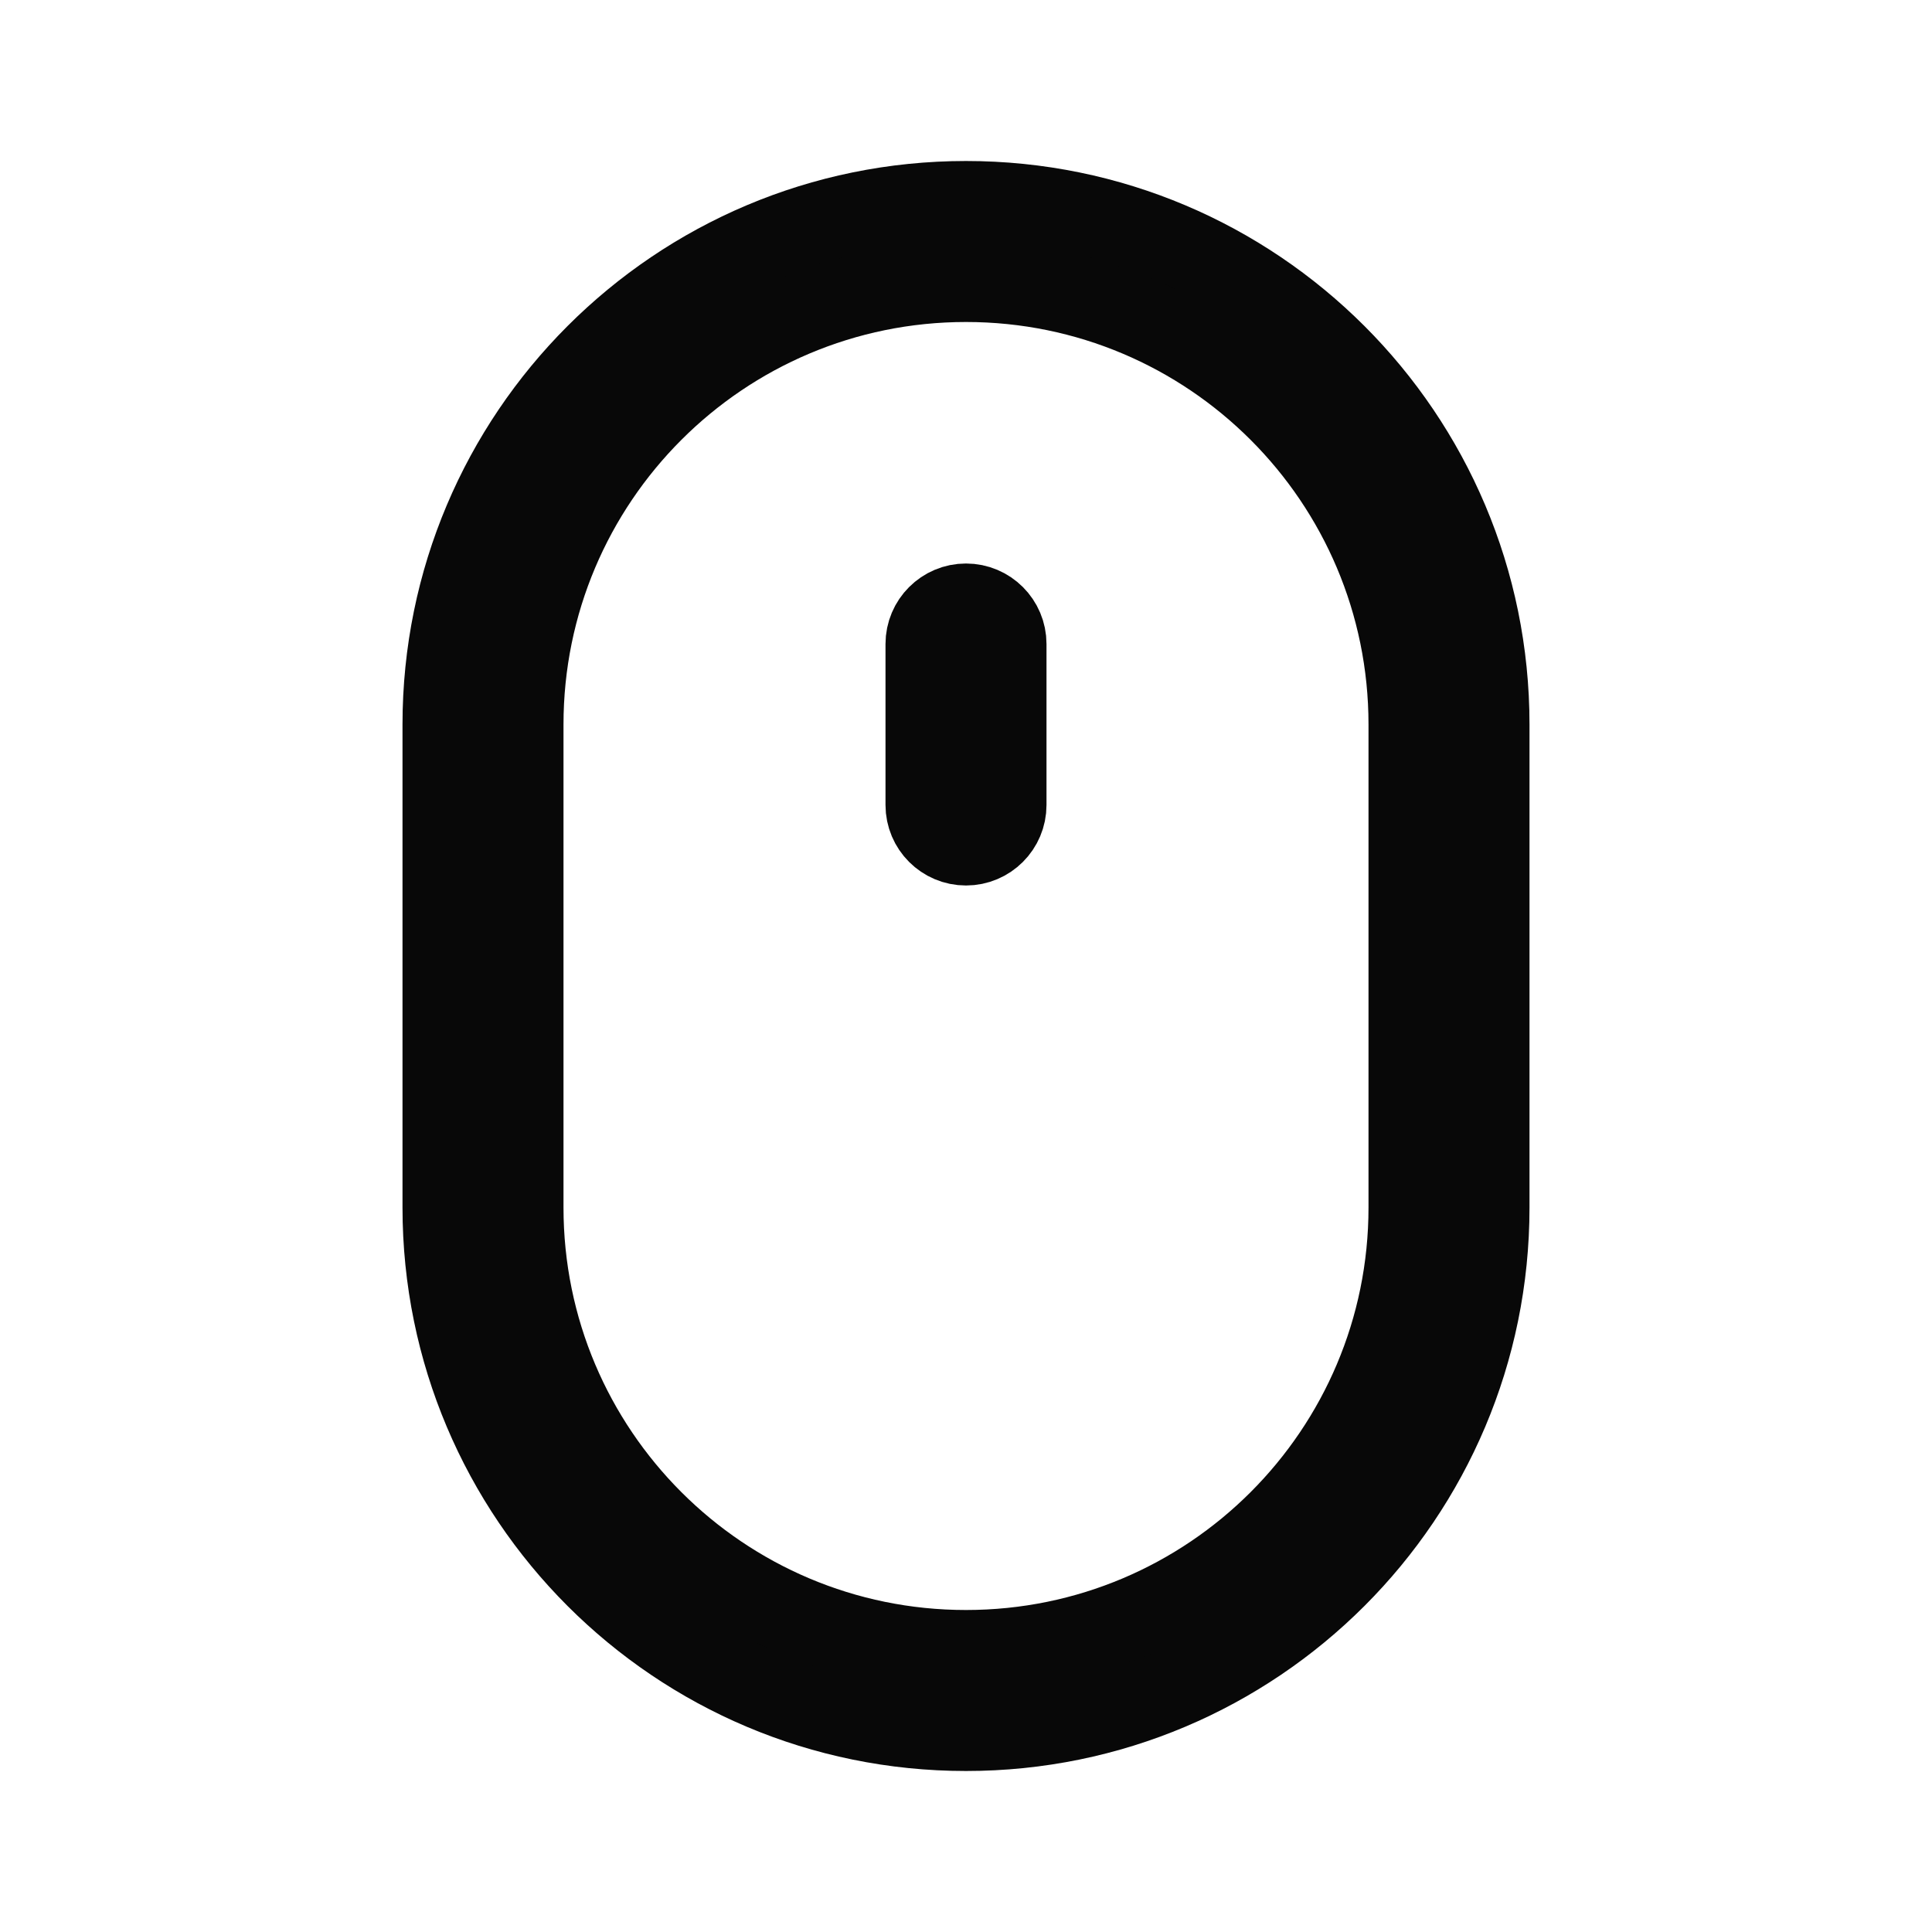
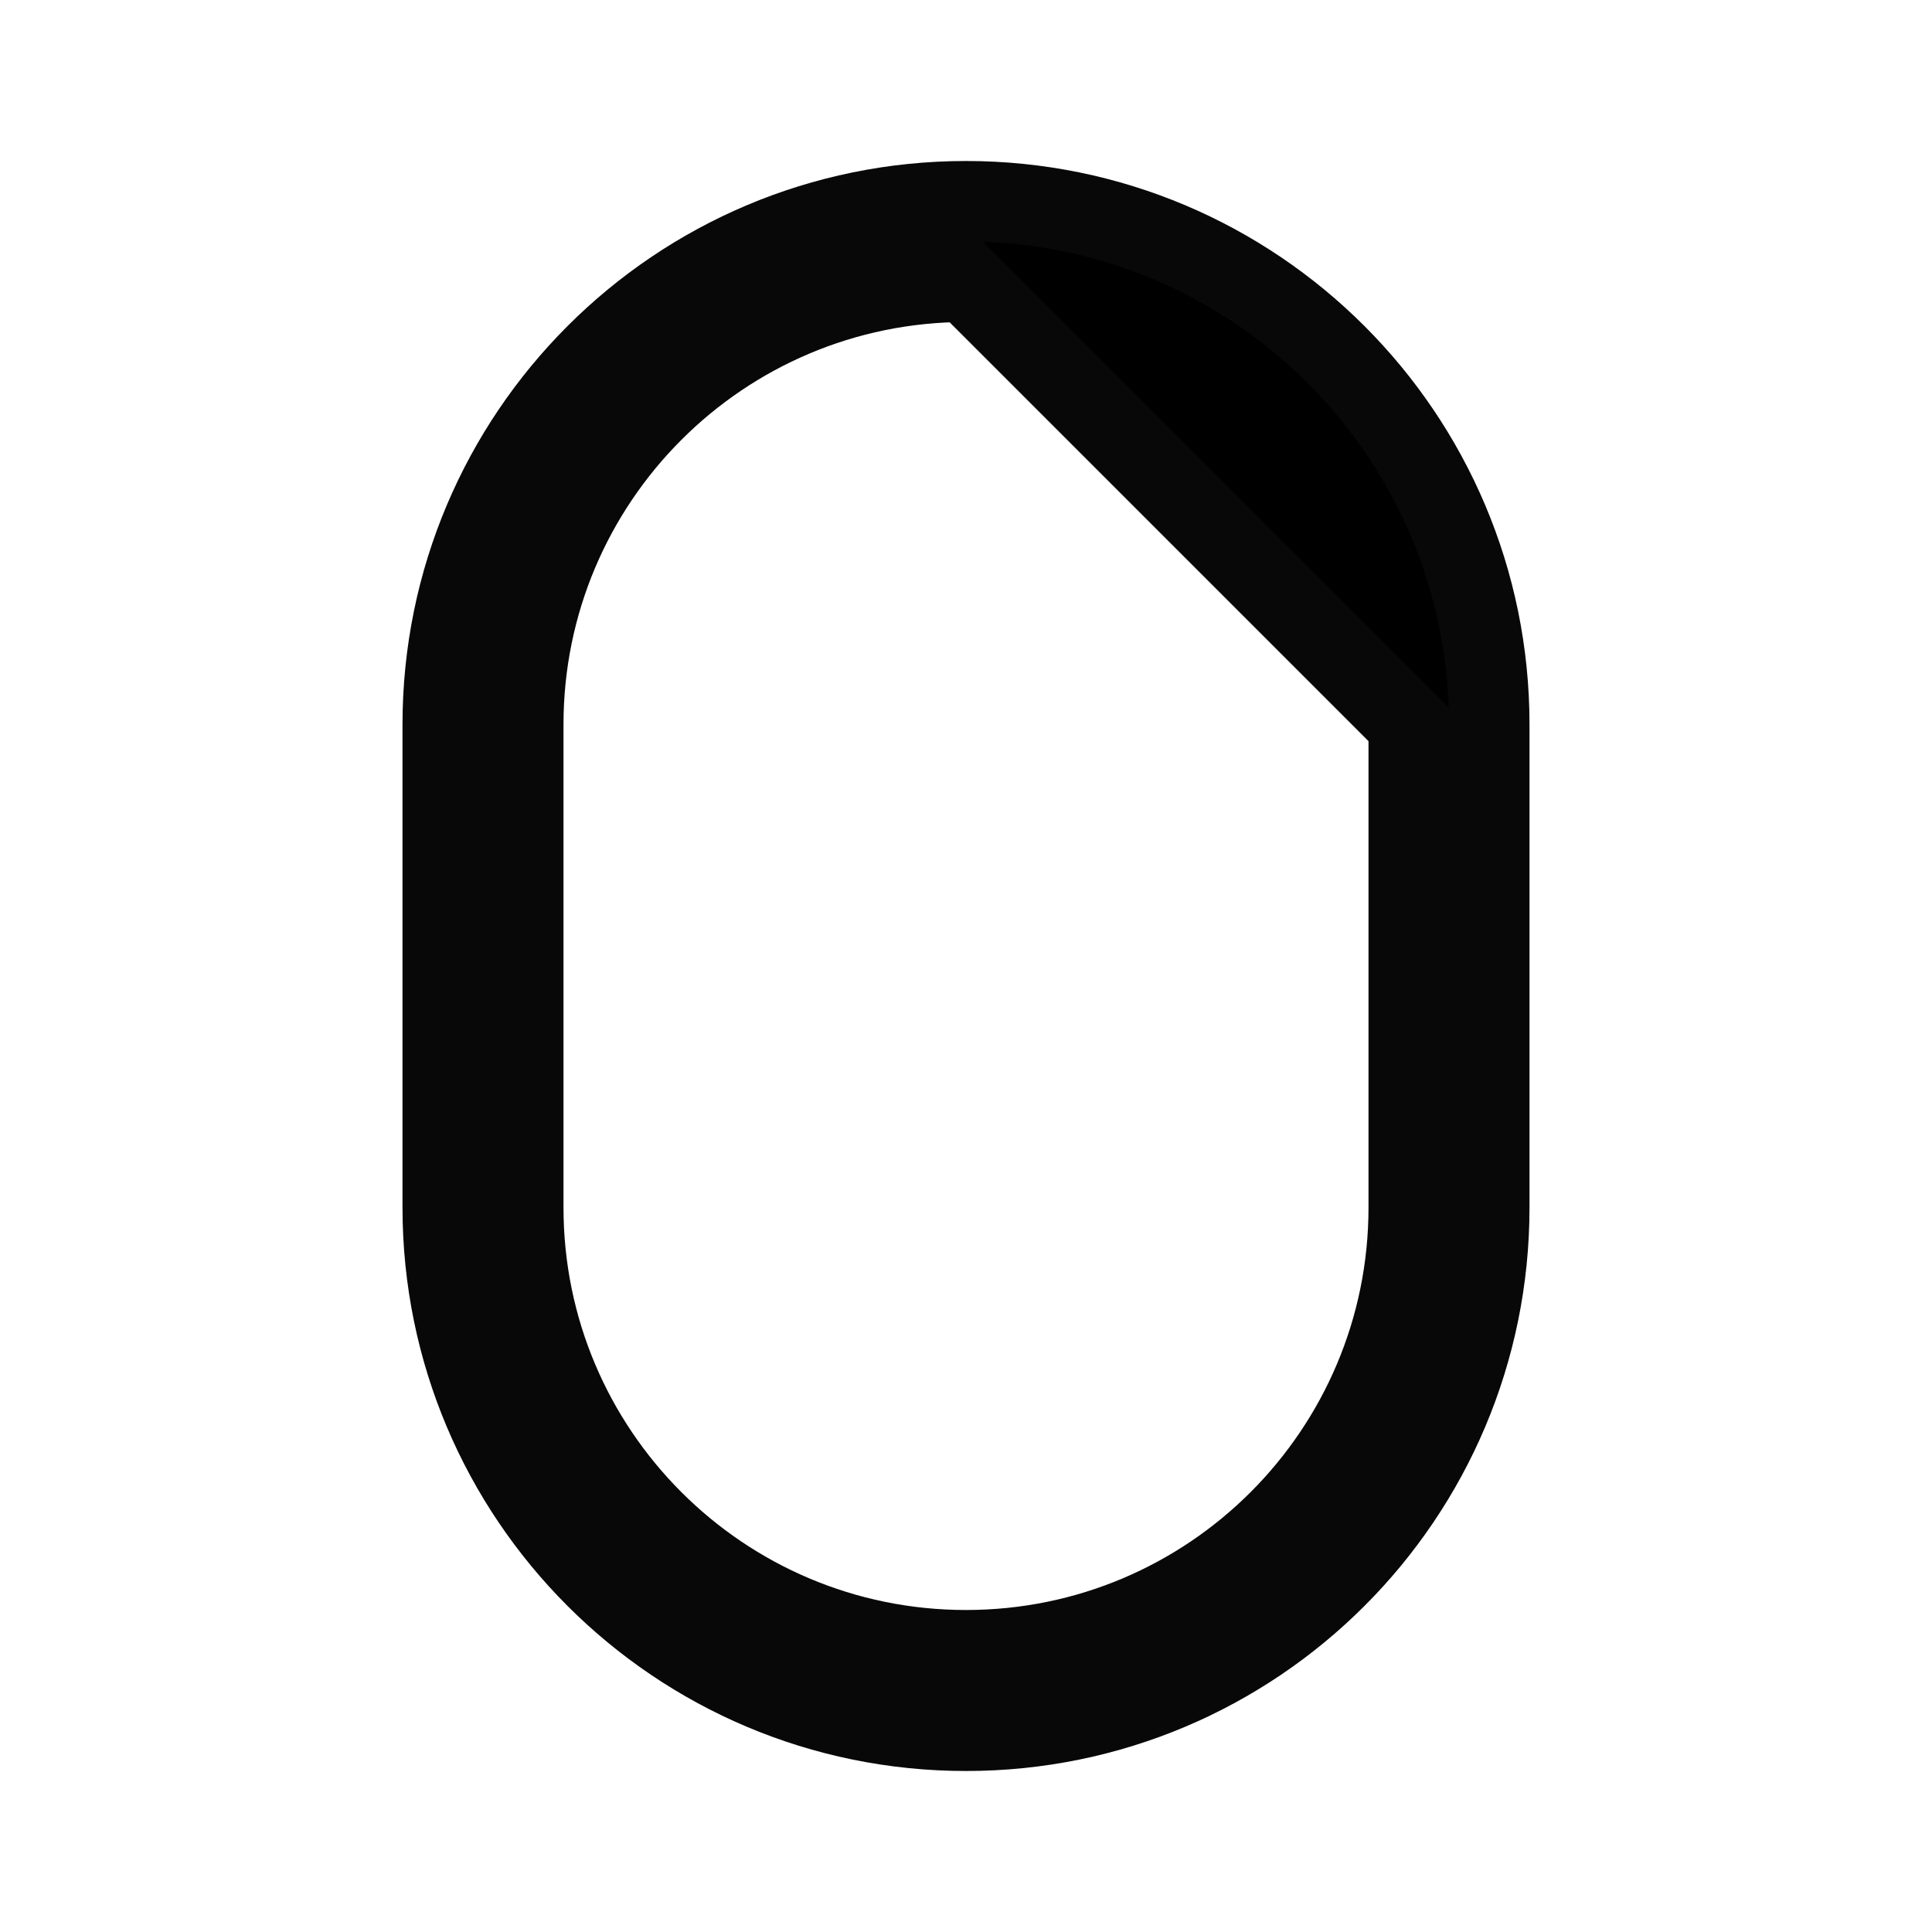
<svg xmlns="http://www.w3.org/2000/svg" fill="none" height="24" viewBox="0 0 24 24" width="24">
  <g stroke="#080808">
-     <path d="m5.5 9c0-3.59 2.91-6.5 6.5-6.5 3.59 0 6.5 2.91 6.5 6.5v6c0 3.59-2.91 6.5-6.5 6.5-3.59 0-6.5-2.91-6.5-6.5zm6.5-5.5c-3.038 0-5.5 2.462-5.5 5.5v6c0 3.038 2.462 5.5 5.5 5.5 3.038 0 5.5-2.462 5.5-5.5v-6c0-3.038-2.462-5.5-5.5-5.5z" fill="#000" />
-     <path d="m12 7.5c.276 0 .5.224.5.5v2c0 .276-.224.5-.5.5s-.5-.224-.5-.5v-2c0-.276.224-.5.5-.5z" />
+     <path d="m5.5 9c0-3.59 2.91-6.5 6.5-6.5 3.59 0 6.5 2.91 6.5 6.5v6c0 3.59-2.91 6.5-6.5 6.5-3.59 0-6.5-2.91-6.5-6.5zm6.5-5.5c-3.038 0-5.5 2.462-5.5 5.5v6c0 3.038 2.462 5.5 5.5 5.5 3.038 0 5.5-2.462 5.5-5.5v-6z" fill="#000" />
  </g>
</svg>